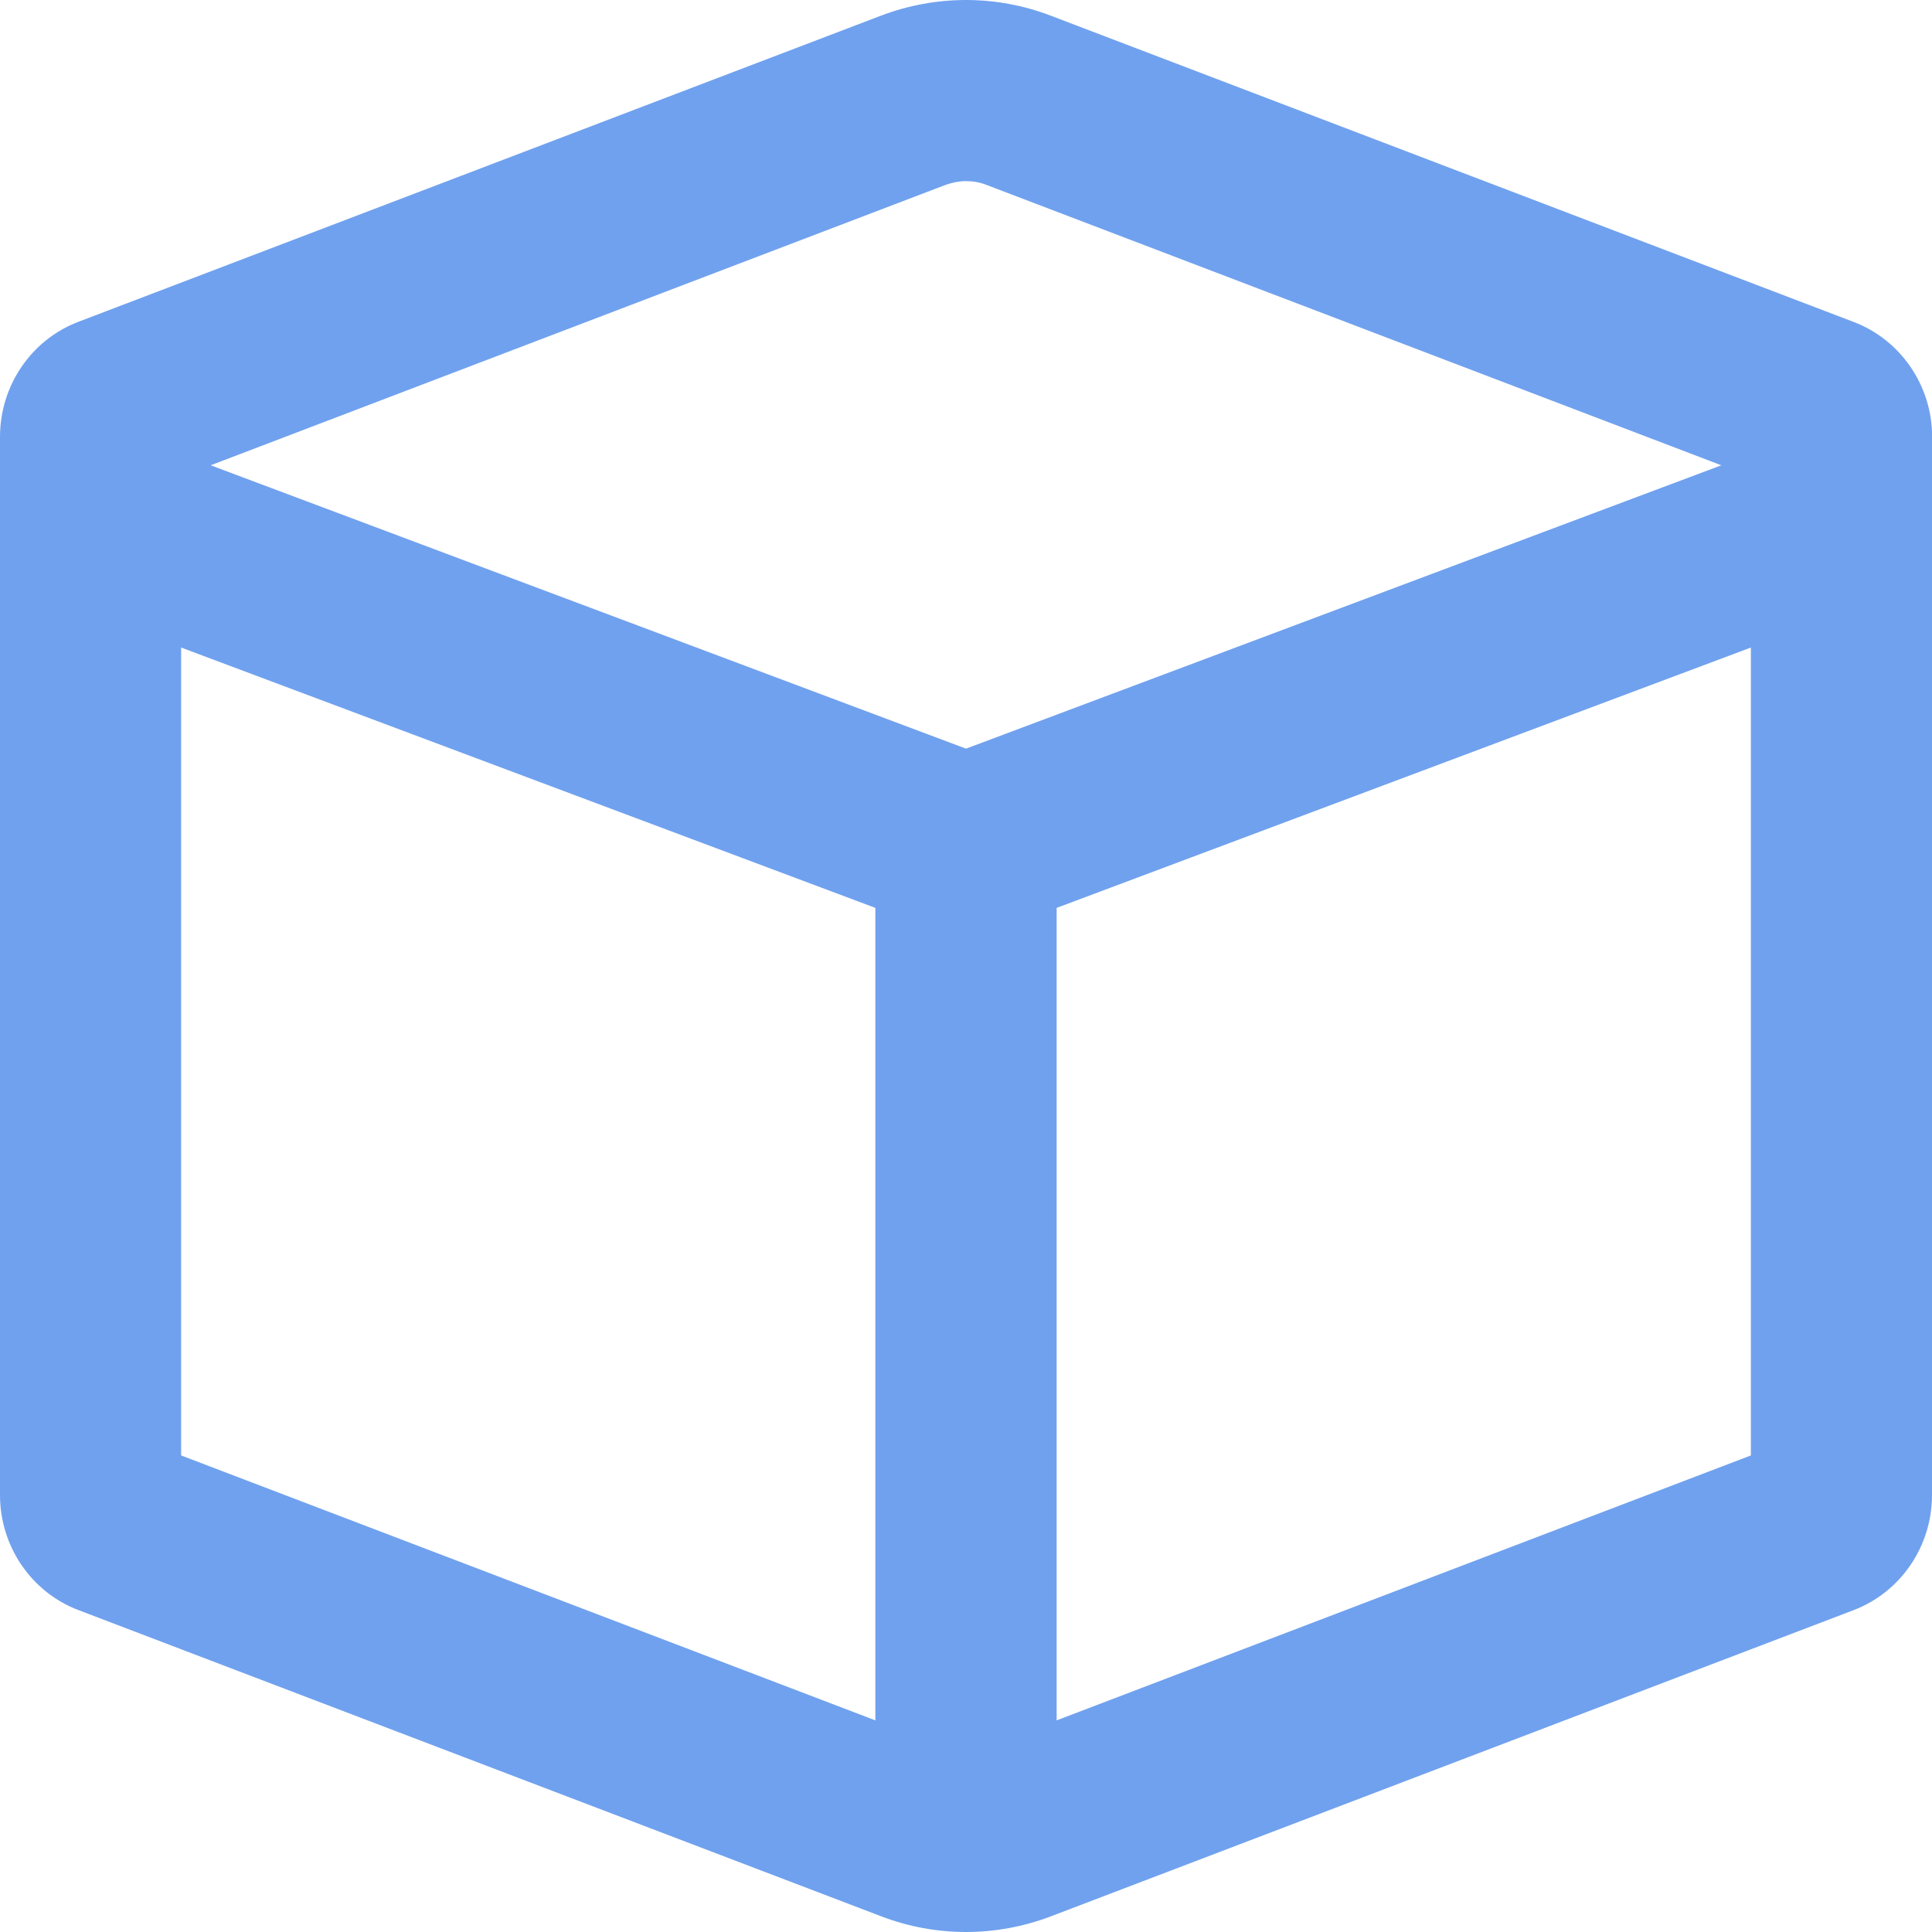
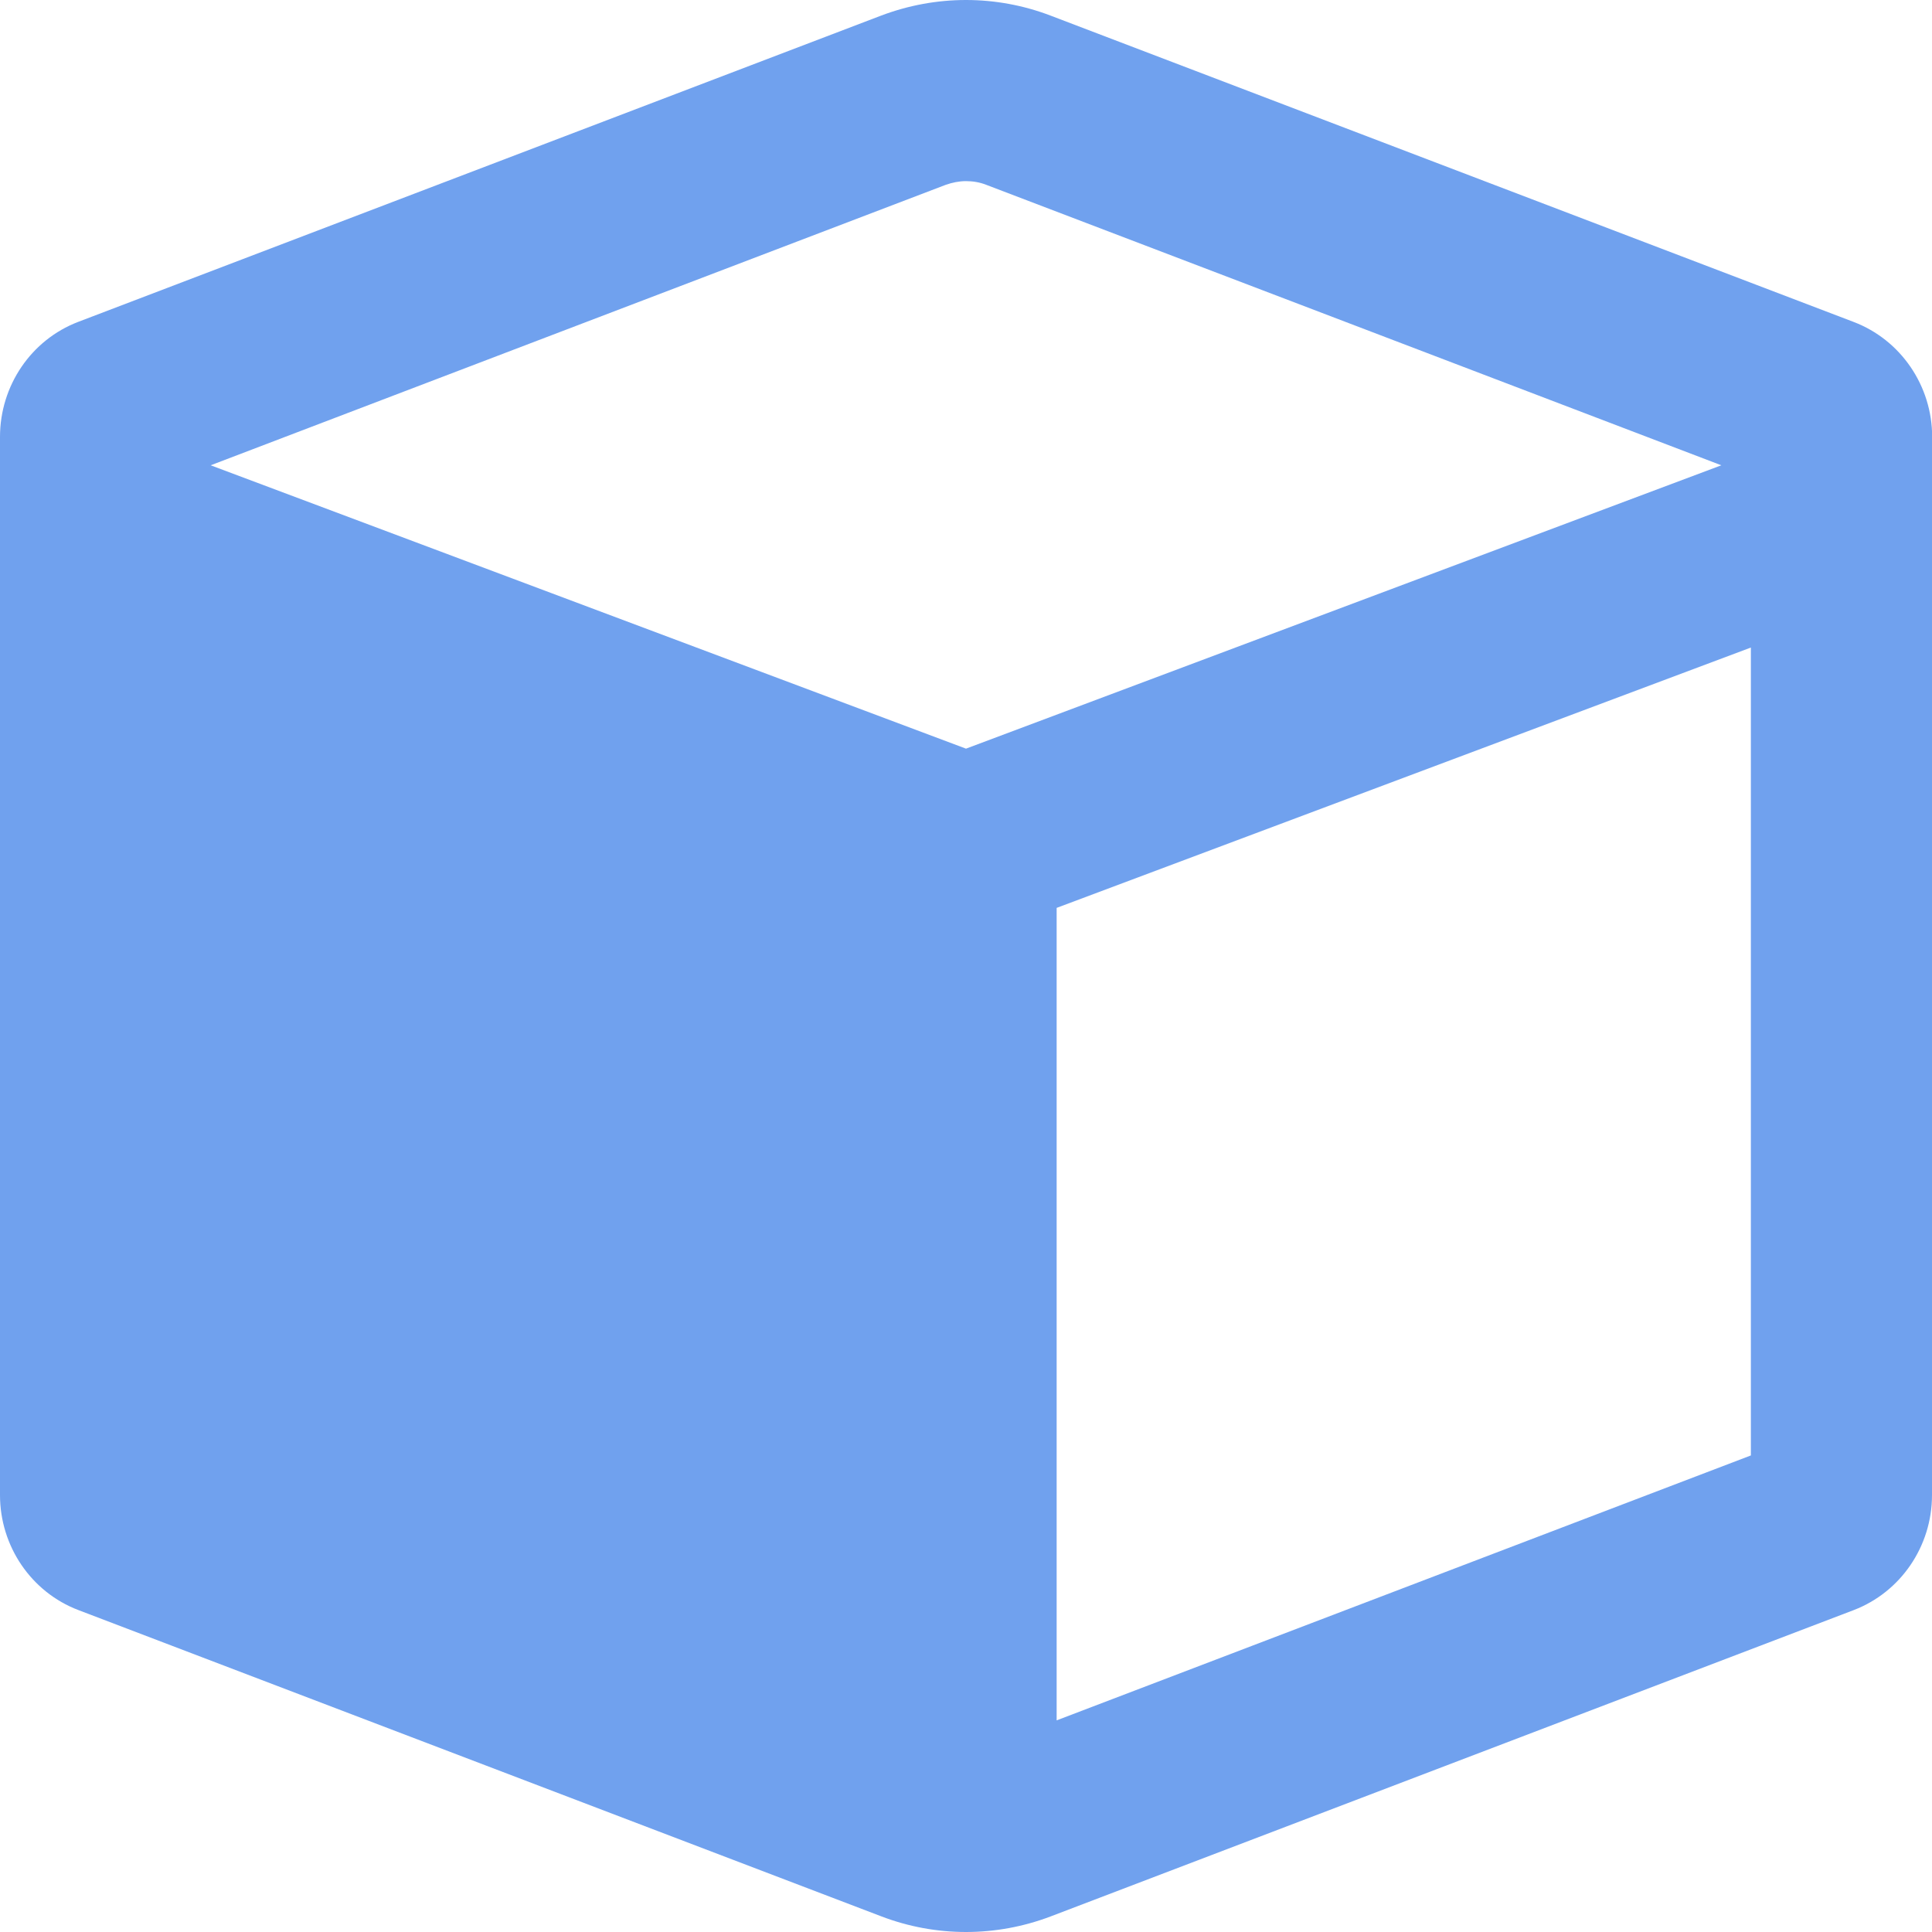
<svg xmlns="http://www.w3.org/2000/svg" width="24" height="24" viewBox="0 0 24 24" fill="none">
-   <path d="M24 5.428V18.572C24 19.21 23.61 19.778 23.028 20.001L13.053 23.806C12.713 23.935 12.357 24 12 24C11.643 24 11.287 23.935 10.949 23.806L0.974 20.001C0.388 19.778 0 19.208 0 18.572V5.428C0 4.79 0.388 4.222 0.97 3.999L10.945 0.194C11.287 0.065 11.643 0 12 0C12.357 0 12.713 0.065 13.051 0.194L23.026 3.999C23.612 4.222 24.002 4.792 24.002 5.428H24ZM2.25 18.08L10.874 21.371V11.278L2.25 8.044V18.08ZM2.617 5.78L12 9.3L21.383 5.78L12.252 2.296C12.171 2.264 12.085 2.25 12 2.25C11.915 2.25 11.831 2.267 11.748 2.296L2.617 5.78ZM21.75 18.08V8.044L13.126 11.278V21.371L21.75 18.08Z" fill="#70A1EE" />
+   <path d="M24 5.428V18.572C24 19.21 23.61 19.778 23.028 20.001L13.053 23.806C12.713 23.935 12.357 24 12 24C11.643 24 11.287 23.935 10.949 23.806L0.974 20.001C0.388 19.778 0 19.208 0 18.572V5.428C0 4.79 0.388 4.222 0.97 3.999L10.945 0.194C11.287 0.065 11.643 0 12 0C12.357 0 12.713 0.065 13.051 0.194L23.026 3.999C23.612 4.222 24.002 4.792 24.002 5.428H24ZM2.25 18.08V11.278L2.25 8.044V18.08ZM2.617 5.78L12 9.3L21.383 5.78L12.252 2.296C12.171 2.264 12.085 2.25 12 2.25C11.915 2.25 11.831 2.267 11.748 2.296L2.617 5.78ZM21.75 18.08V8.044L13.126 11.278V21.371L21.75 18.08Z" fill="#70A1EE" />
</svg>